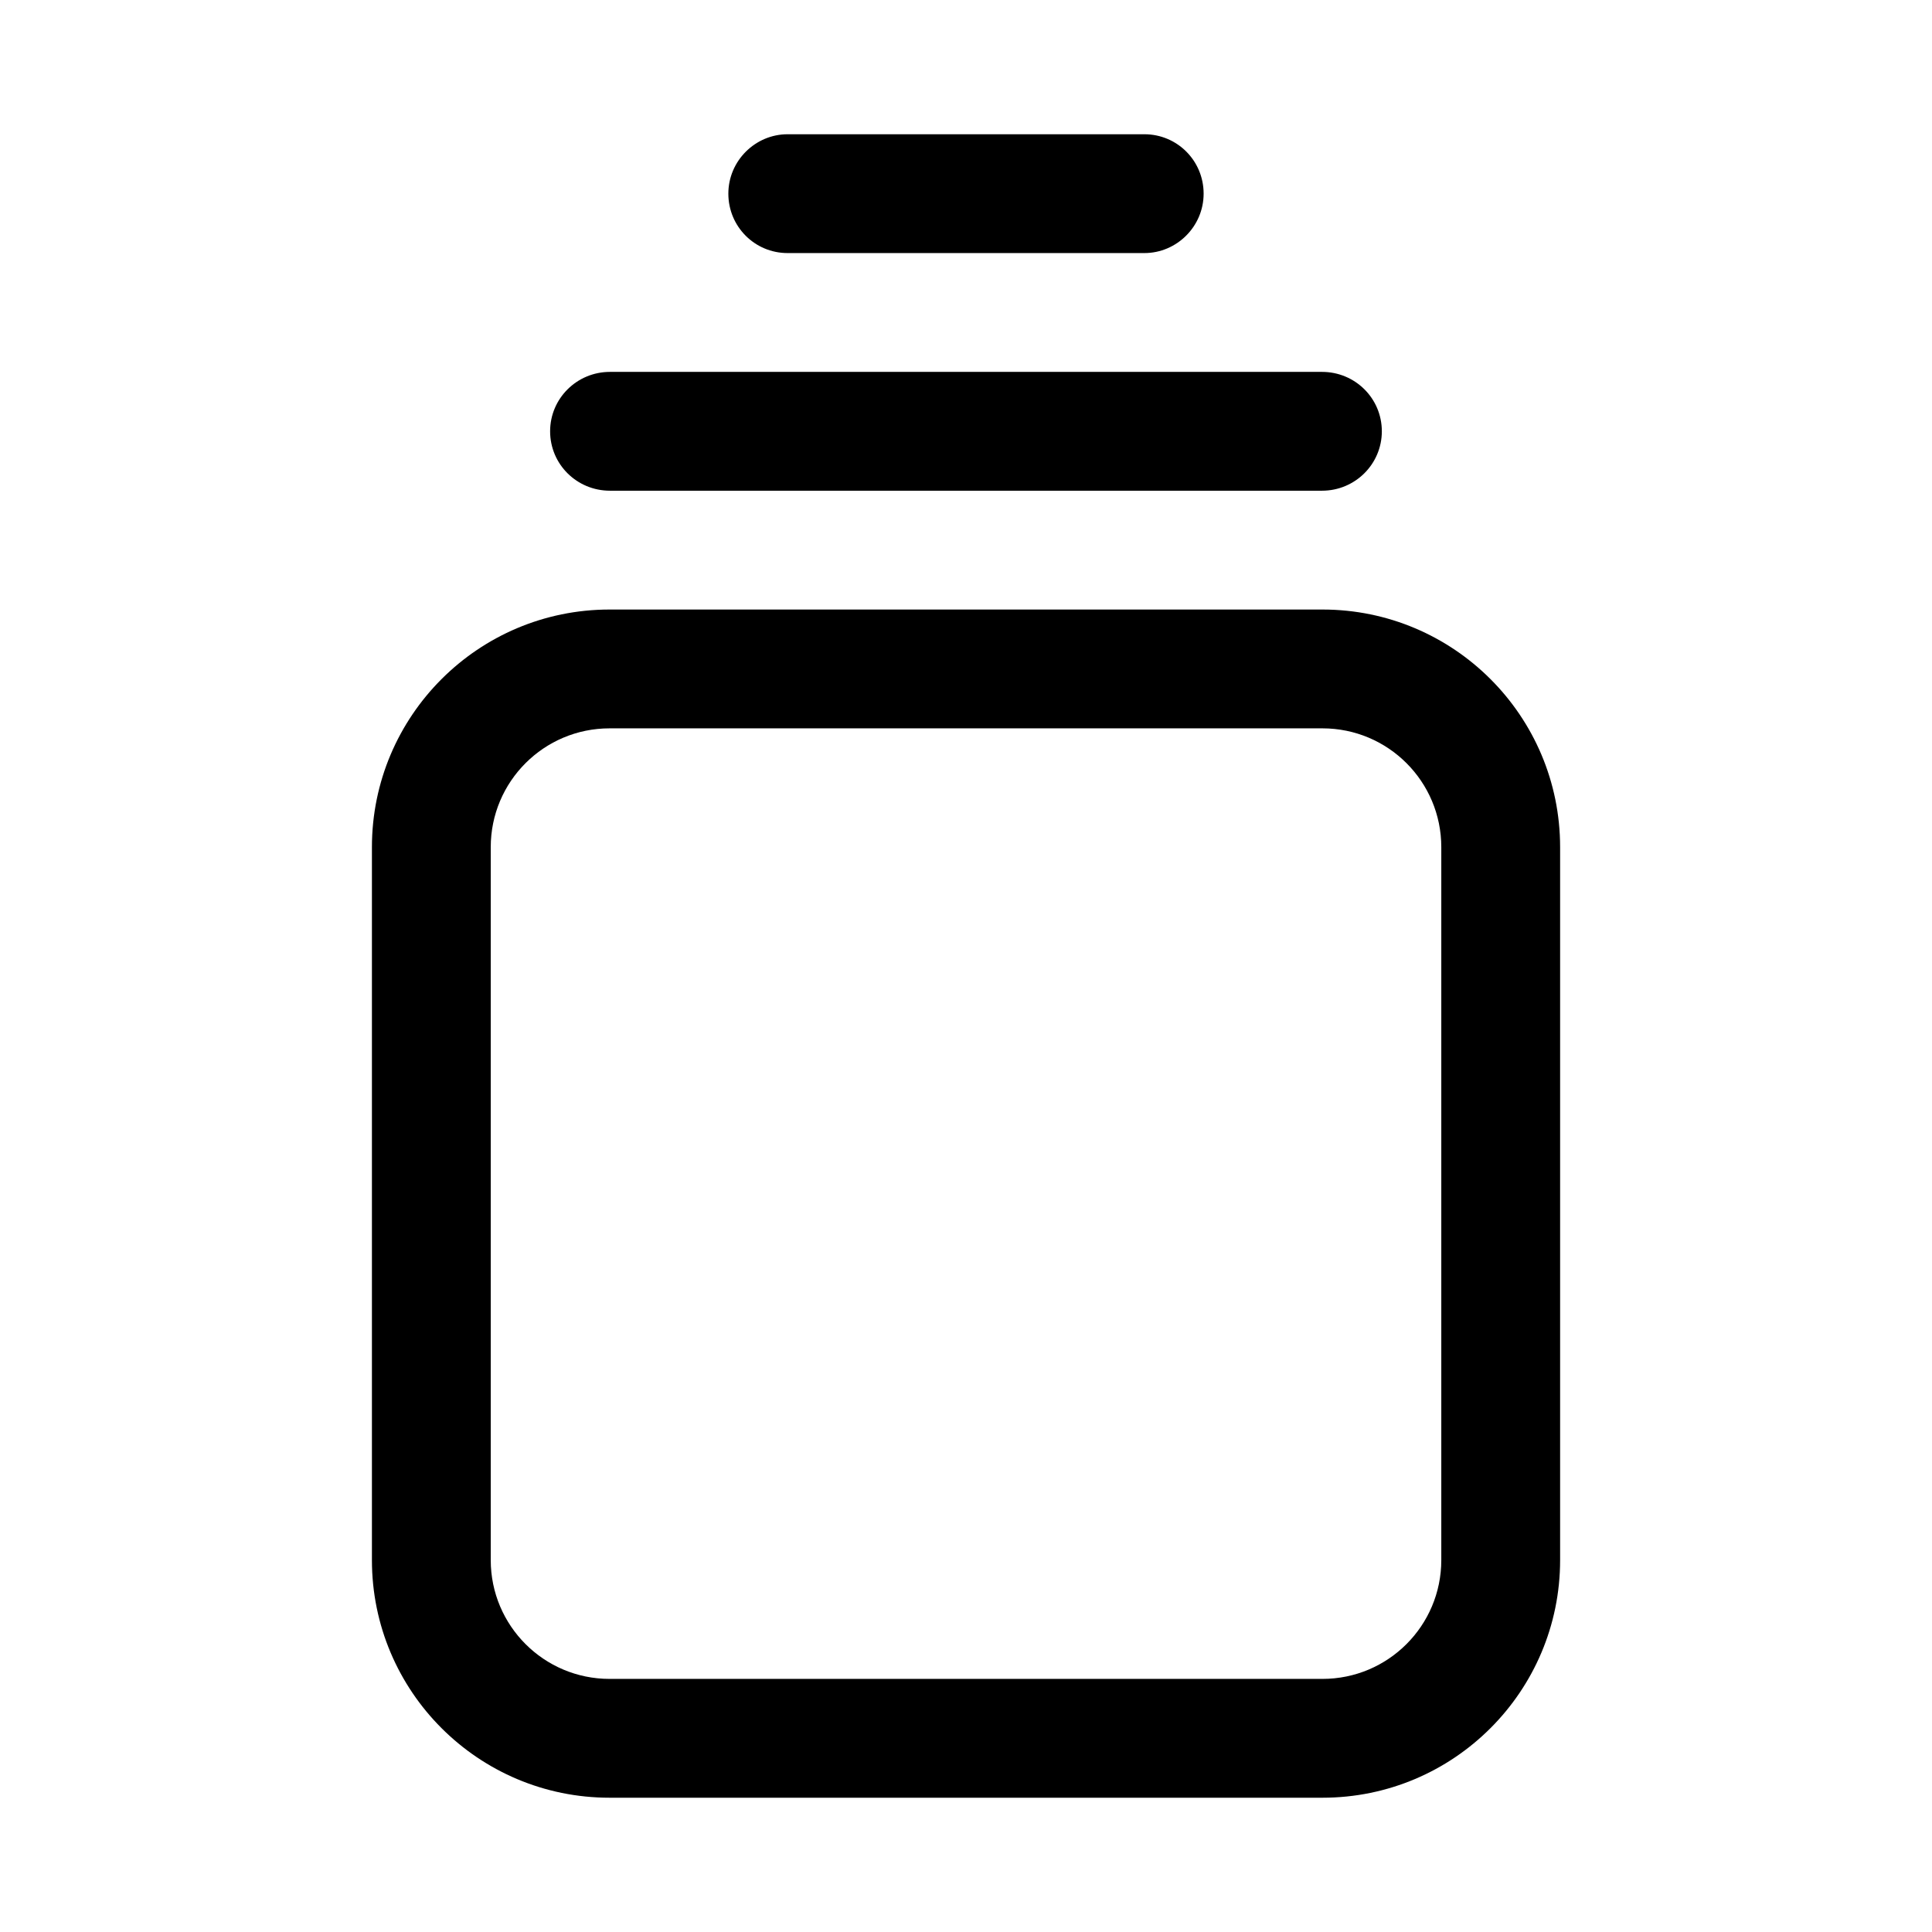
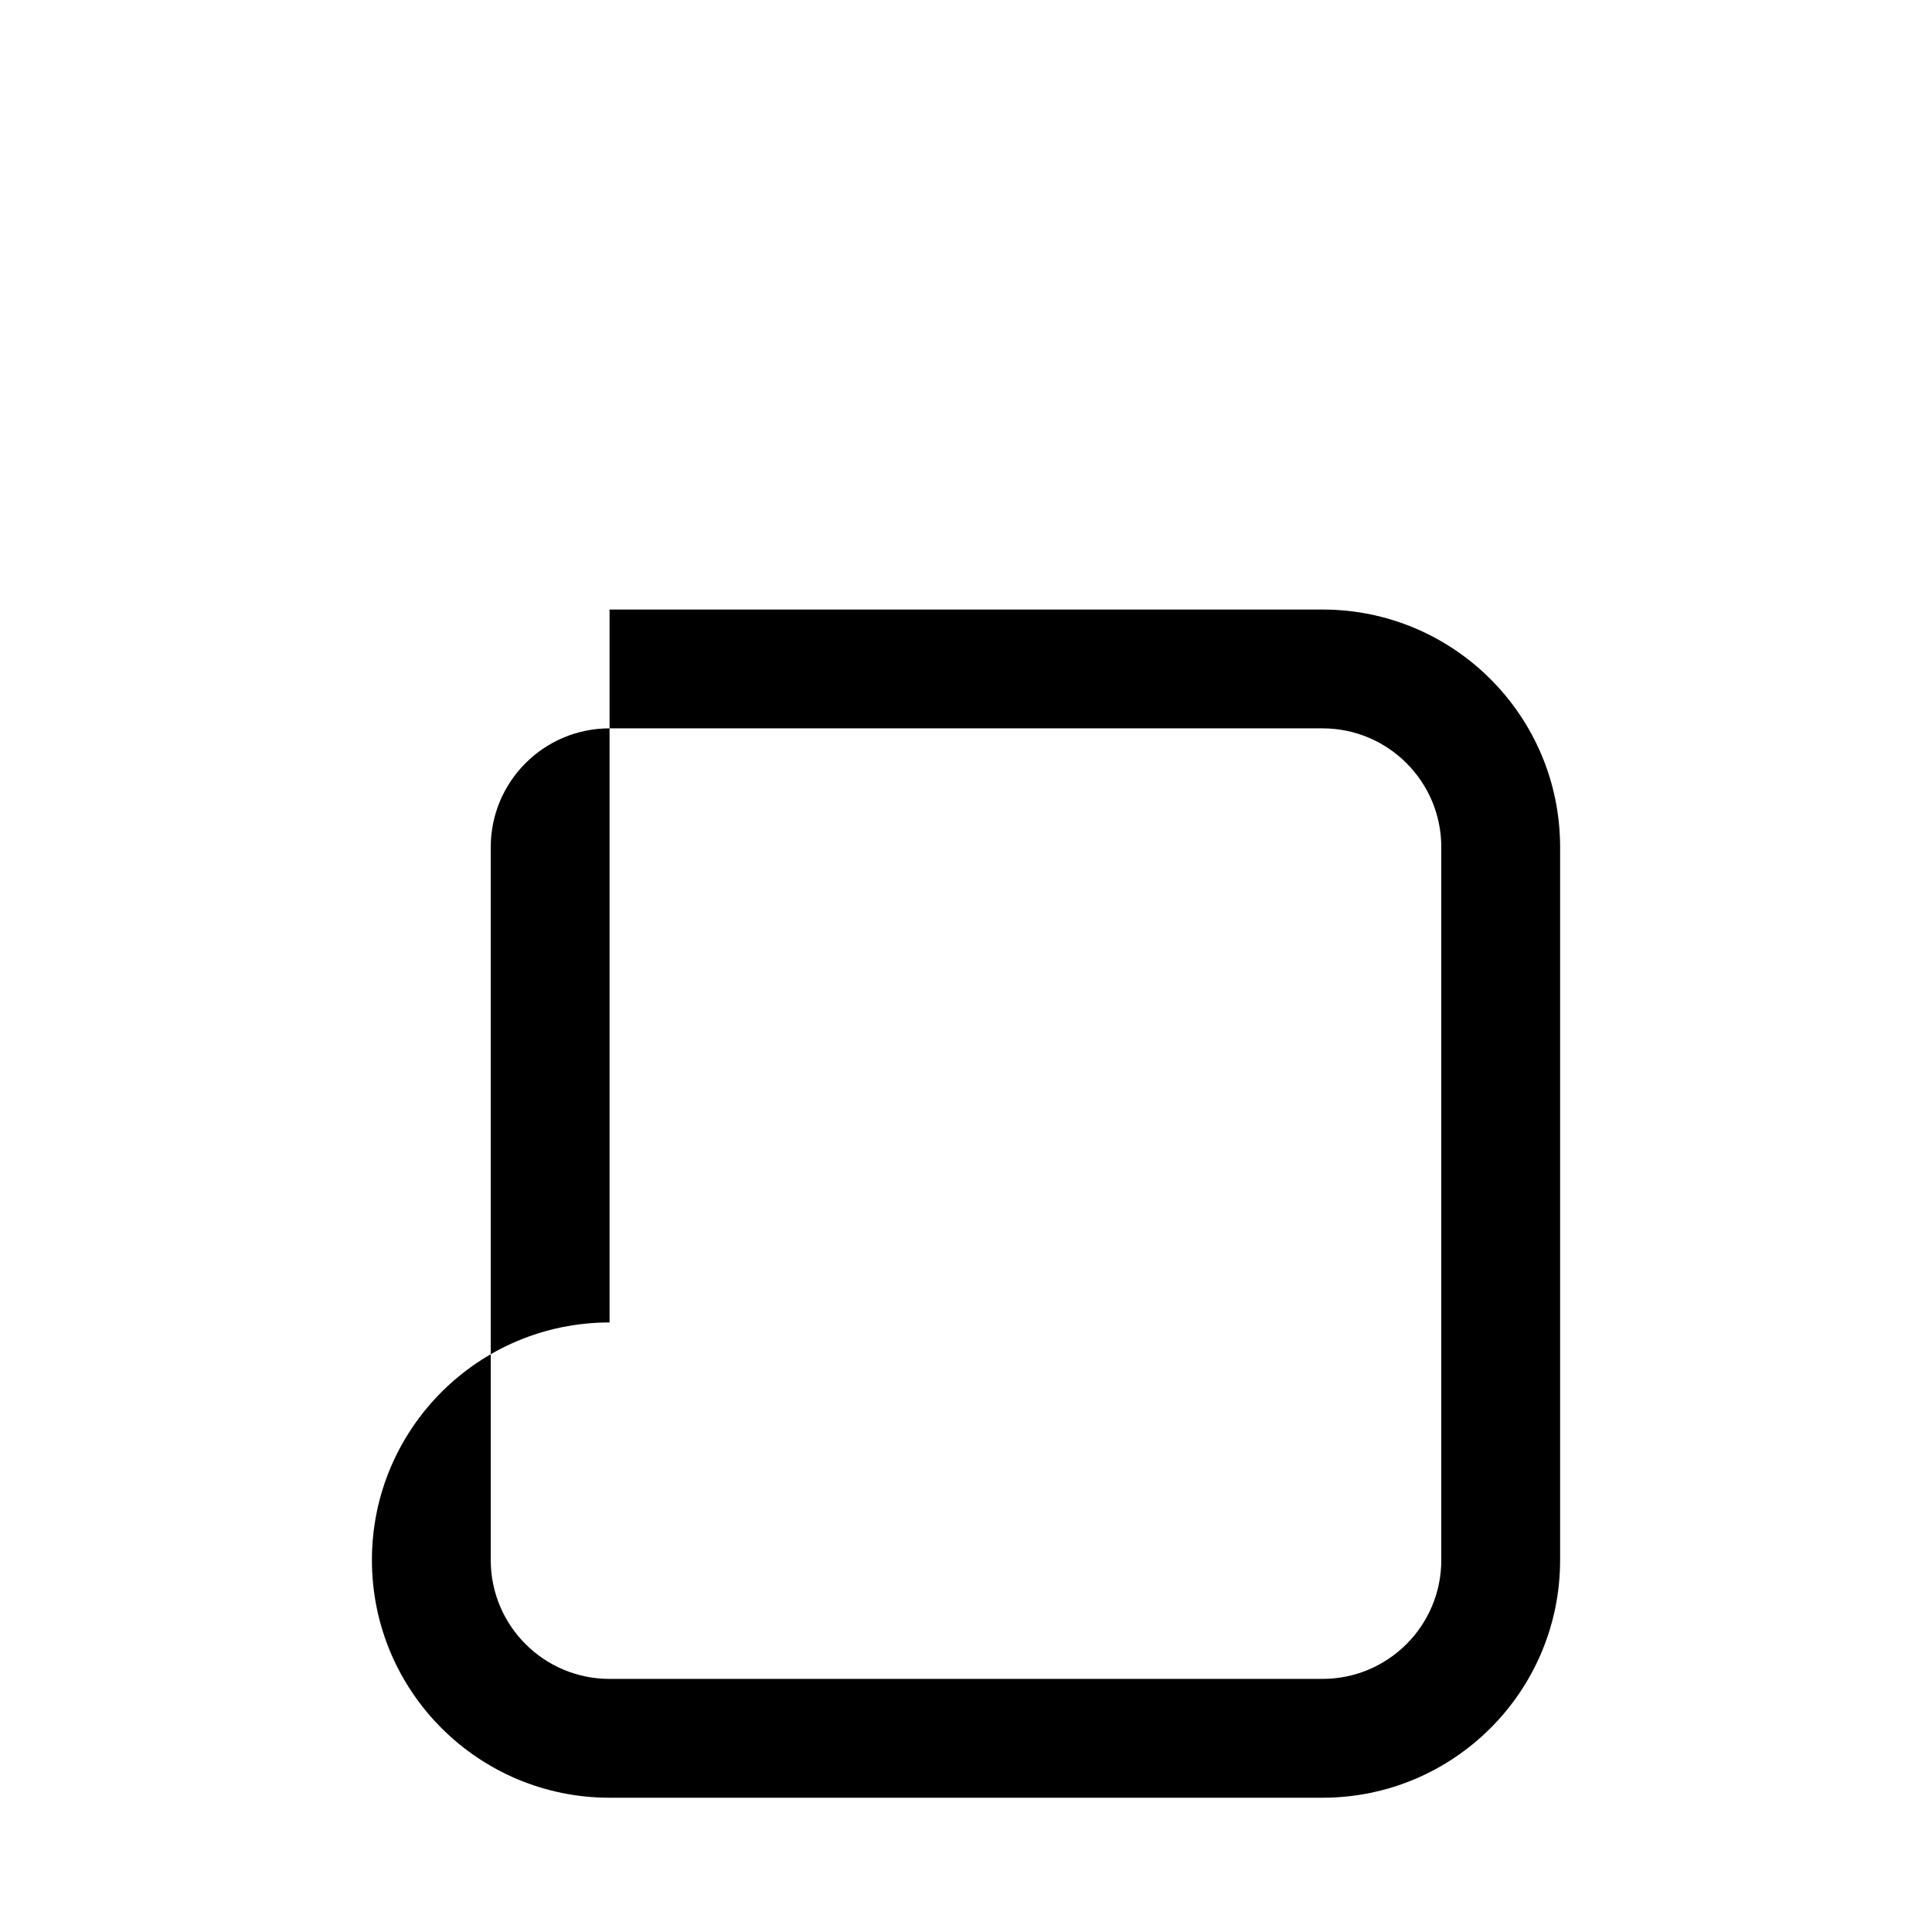
<svg xmlns="http://www.w3.org/2000/svg" fill="#000000" width="800px" height="800px" version="1.1" viewBox="144 144 512 512">
  <g>
-     <path d="m337.02 195.32c0-8.695 7.133-15.742 15.695-15.742h94.559c8.668 0 15.699 6.988 15.699 15.742 0 8.695-7.133 15.746-15.699 15.746h-94.559c-8.668 0-15.695-6.988-15.695-15.746zm-47.234 62.977c0-8.695 7.086-15.742 15.852-15.742h188.71c8.754 0 15.852 6.988 15.852 15.742 0 8.695-7.086 15.746-15.852 15.746h-188.71c-8.754 0-15.852-6.988-15.852-15.746z" fill-rule="evenodd" />
-     <path d="m305.54 337.02c-17.391 0-31.488 14.098-31.488 31.488v188.93c0 17.391 14.098 31.488 31.488 31.488h188.93c17.391 0 31.488-14.098 31.488-31.488v-188.93c0-17.391-14.098-31.488-31.488-31.488zm0-31.488h188.93c34.781 0 62.977 28.195 62.977 62.977v188.93c0 34.781-28.195 62.977-62.977 62.977h-188.93c-34.781 0-62.977-28.195-62.977-62.977v-188.93c0-34.781 28.195-62.977 62.977-62.977z" />
+     <path d="m305.54 337.02c-17.391 0-31.488 14.098-31.488 31.488v188.93c0 17.391 14.098 31.488 31.488 31.488h188.93c17.391 0 31.488-14.098 31.488-31.488v-188.93c0-17.391-14.098-31.488-31.488-31.488zm0-31.488h188.93c34.781 0 62.977 28.195 62.977 62.977v188.93c0 34.781-28.195 62.977-62.977 62.977h-188.93c-34.781 0-62.977-28.195-62.977-62.977c0-34.781 28.195-62.977 62.977-62.977z" />
  </g>
</svg>